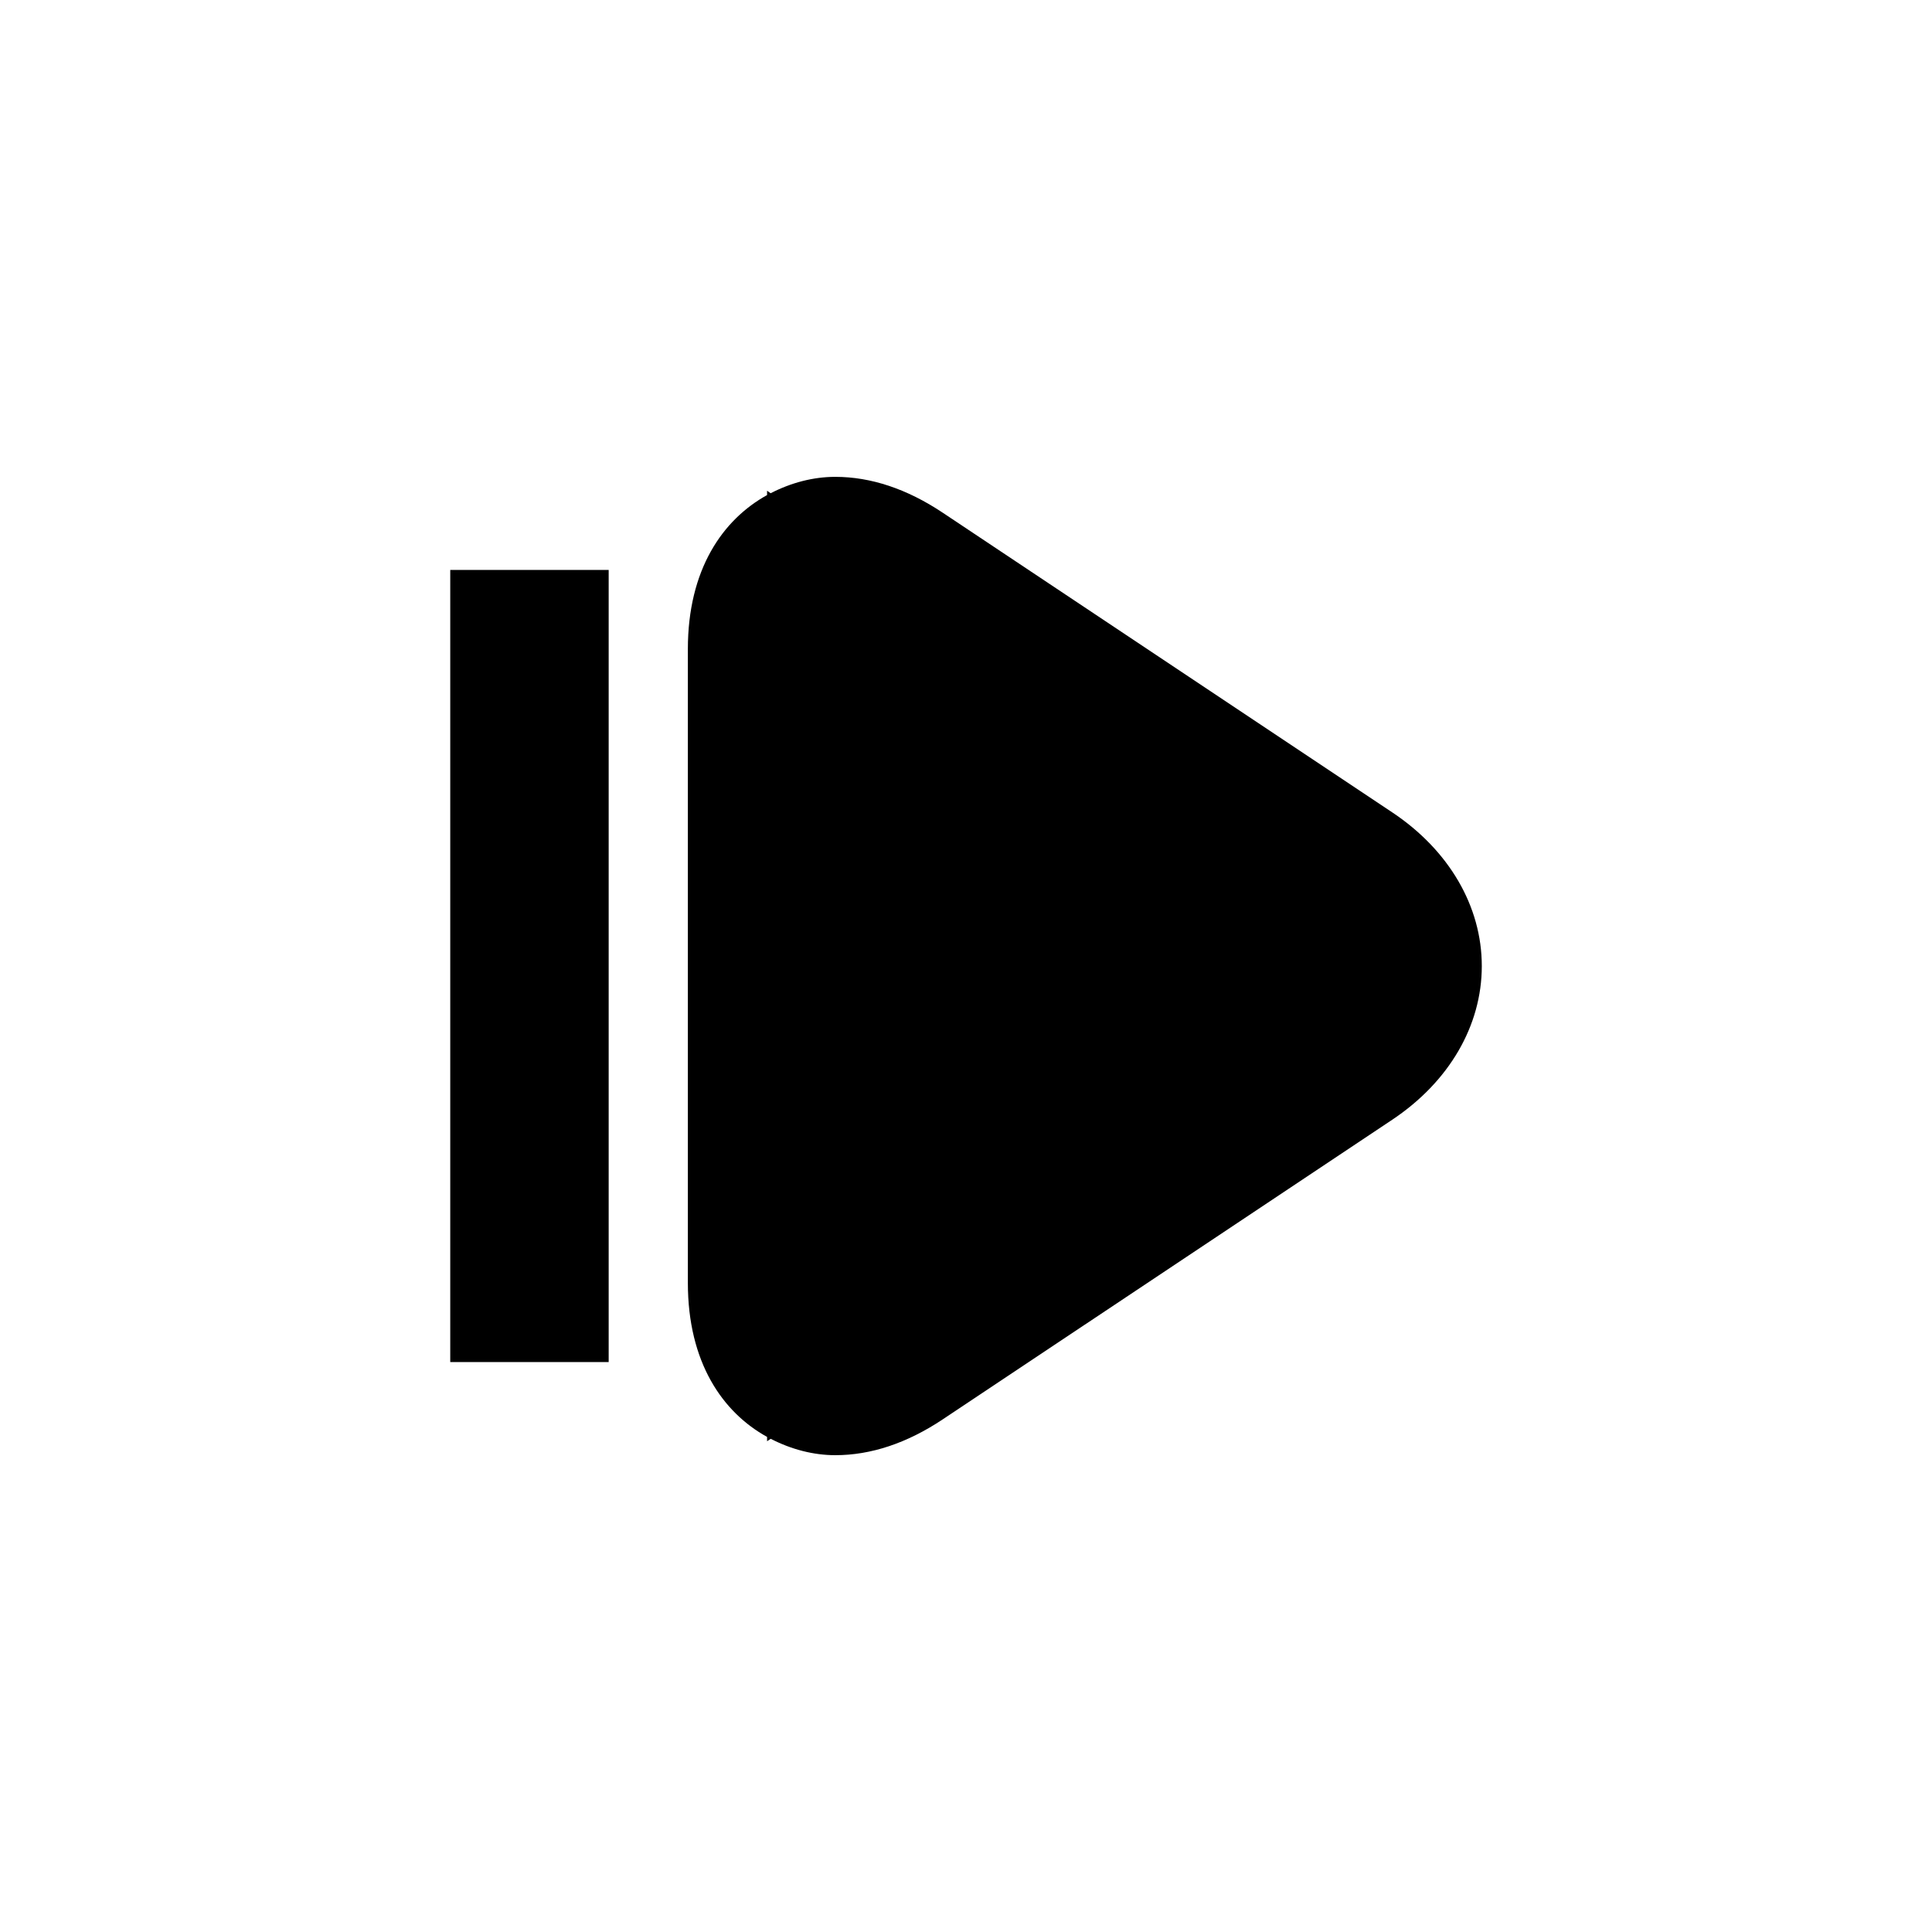
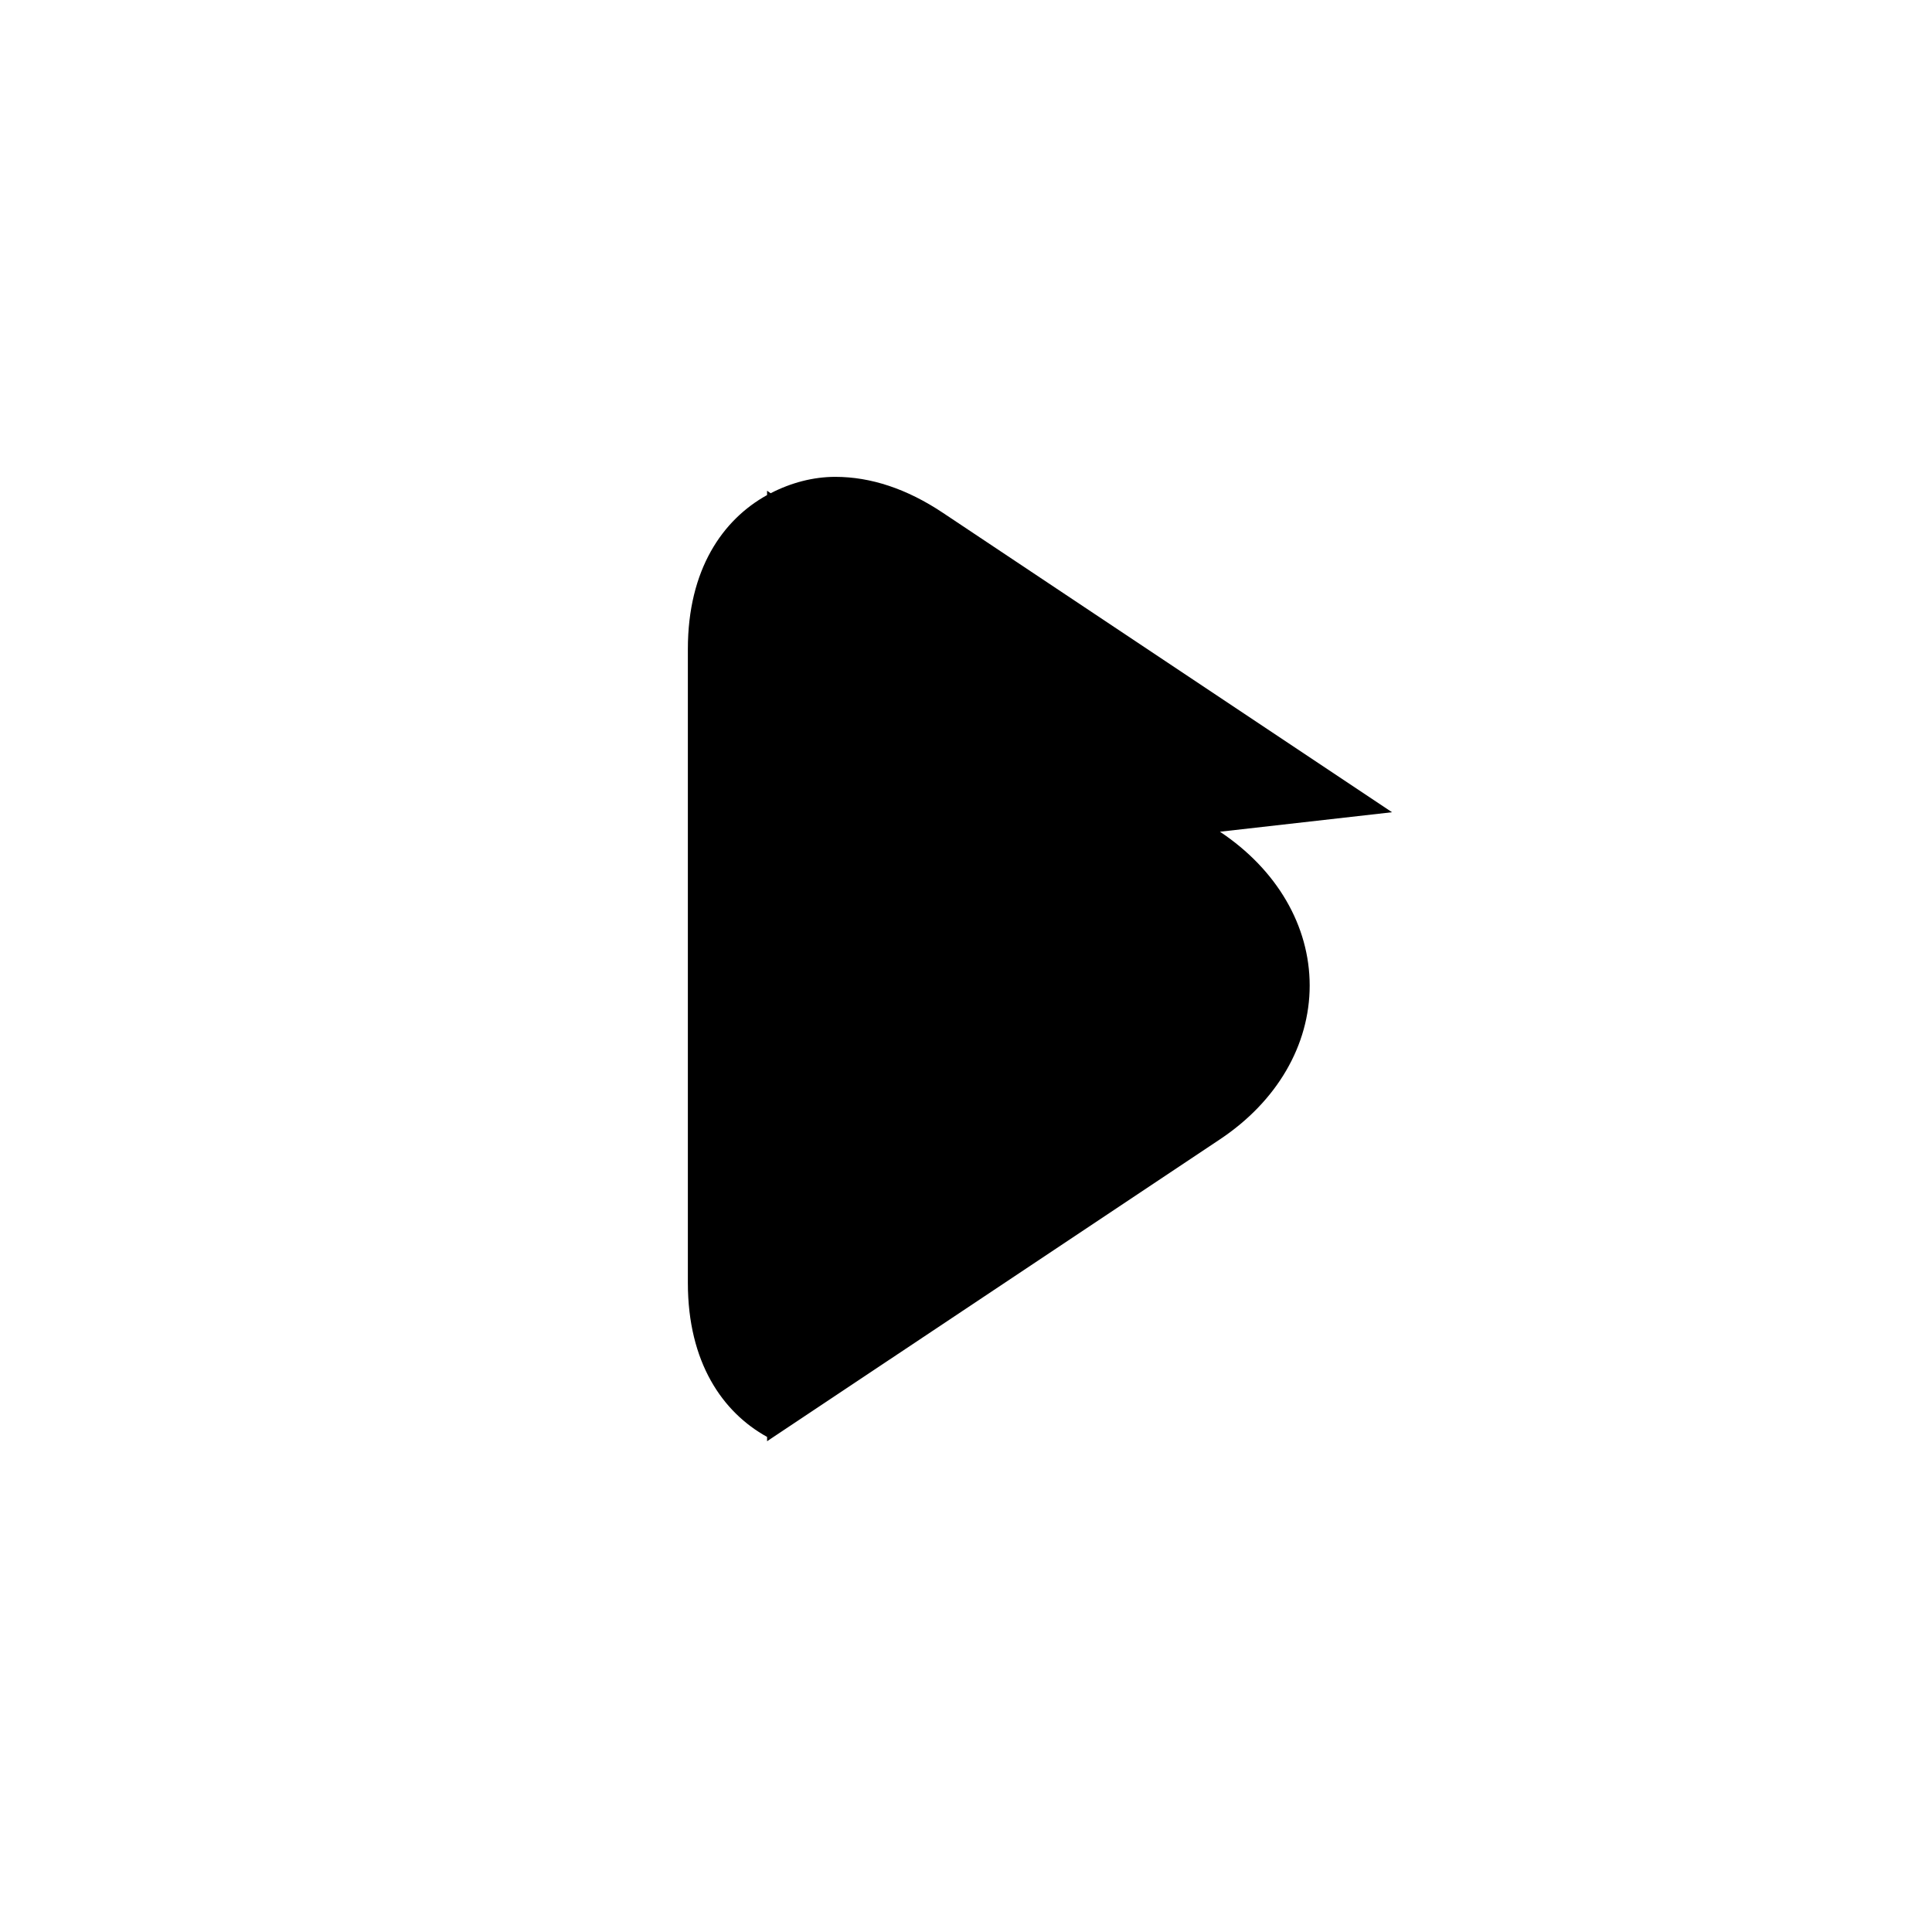
<svg xmlns="http://www.w3.org/2000/svg" fill="#000000" width="800px" height="800px" version="1.1" viewBox="144 144 512 512">
  <g>
-     <path d="m512.91 359.25-119.07-79.371c-9.469-6.32-19.062-9.508-28.484-9.508-5.793 0-11.691 1.531-17.129 4.344l-0.945-0.672v1.156c-11.754 6.508-20.992 19.691-20.992 40.828v167.94c0 21.141 9.238 34.344 20.992 40.828v1.152l0.965-0.652c5.438 2.812 11.336 4.344 17.129 4.344 9.426 0 19.02-3.191 28.484-9.508l119.07-79.371c15.094-10.055 23.762-24.938 23.762-40.746 0.004-15.805-8.668-30.707-23.781-40.762z" />
-     <path d="m263.32 295.04h41.984v209.92h-41.984z" />
+     <path d="m512.91 359.25-119.07-79.371c-9.469-6.32-19.062-9.508-28.484-9.508-5.793 0-11.691 1.531-17.129 4.344l-0.945-0.672v1.156c-11.754 6.508-20.992 19.691-20.992 40.828v167.94c0 21.141 9.238 34.344 20.992 40.828v1.152l0.965-0.652l119.07-79.371c15.094-10.055 23.762-24.938 23.762-40.746 0.004-15.805-8.668-30.707-23.781-40.762z" />
  </g>
</svg>